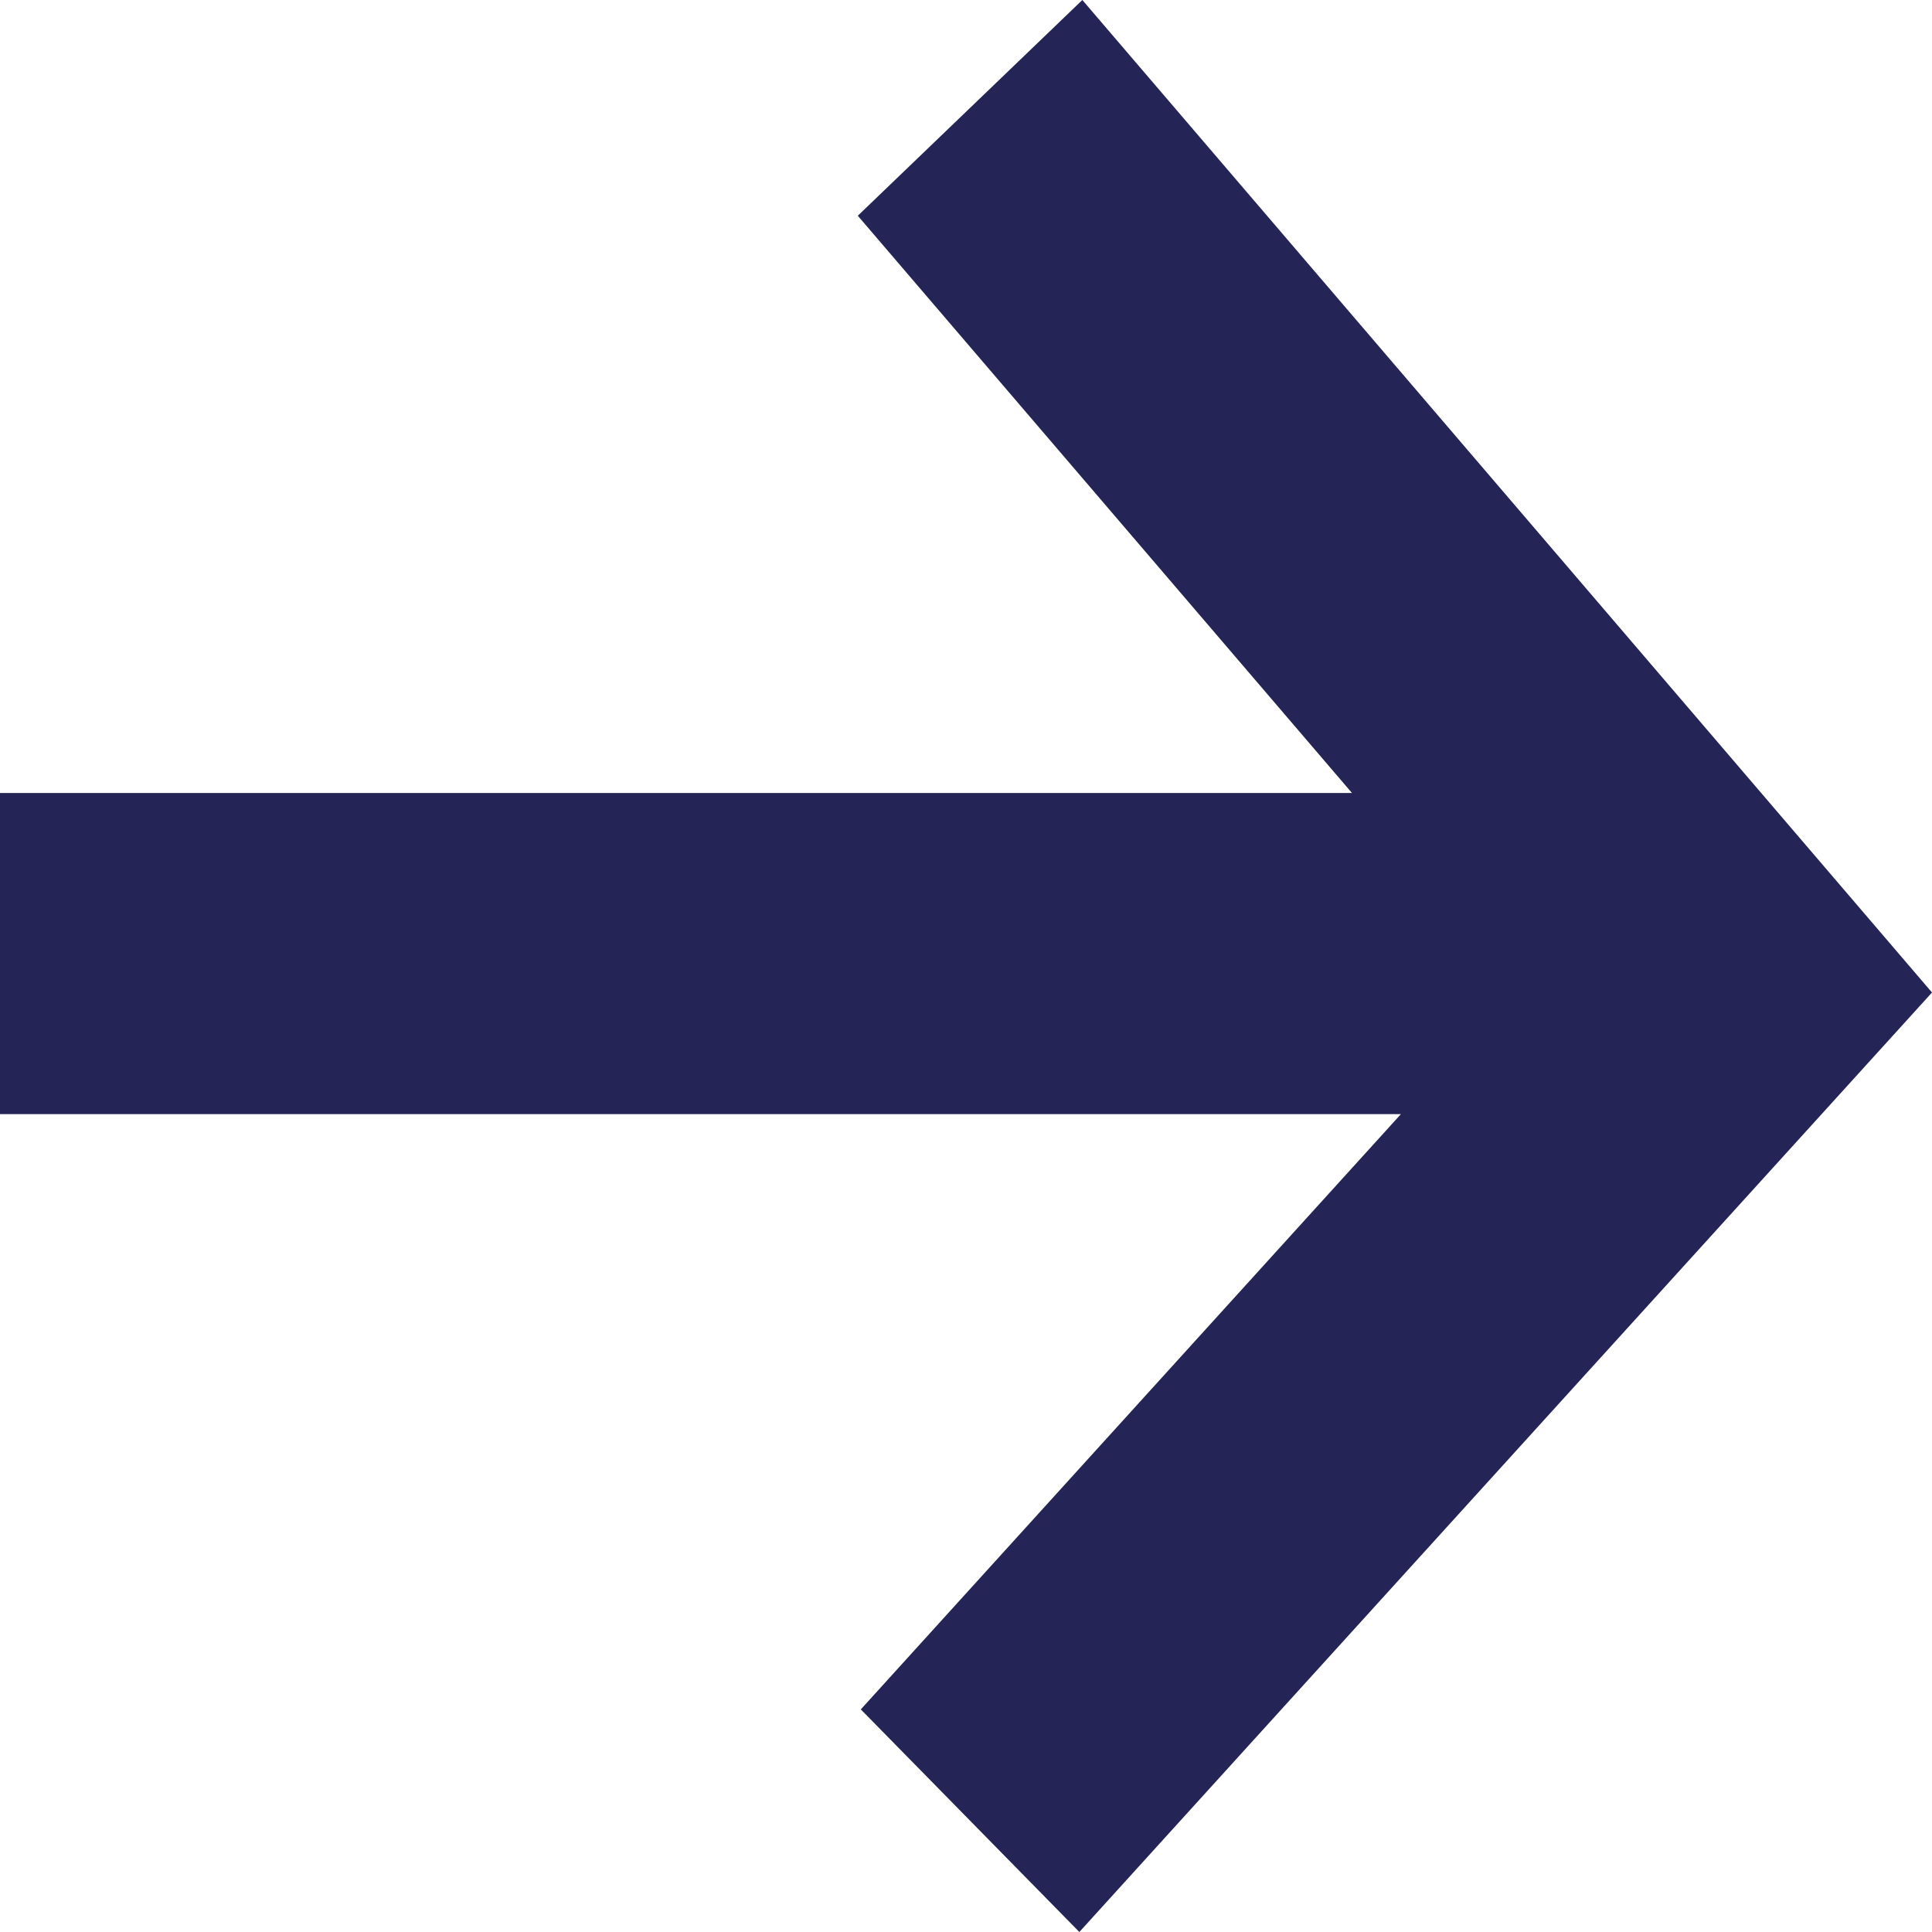
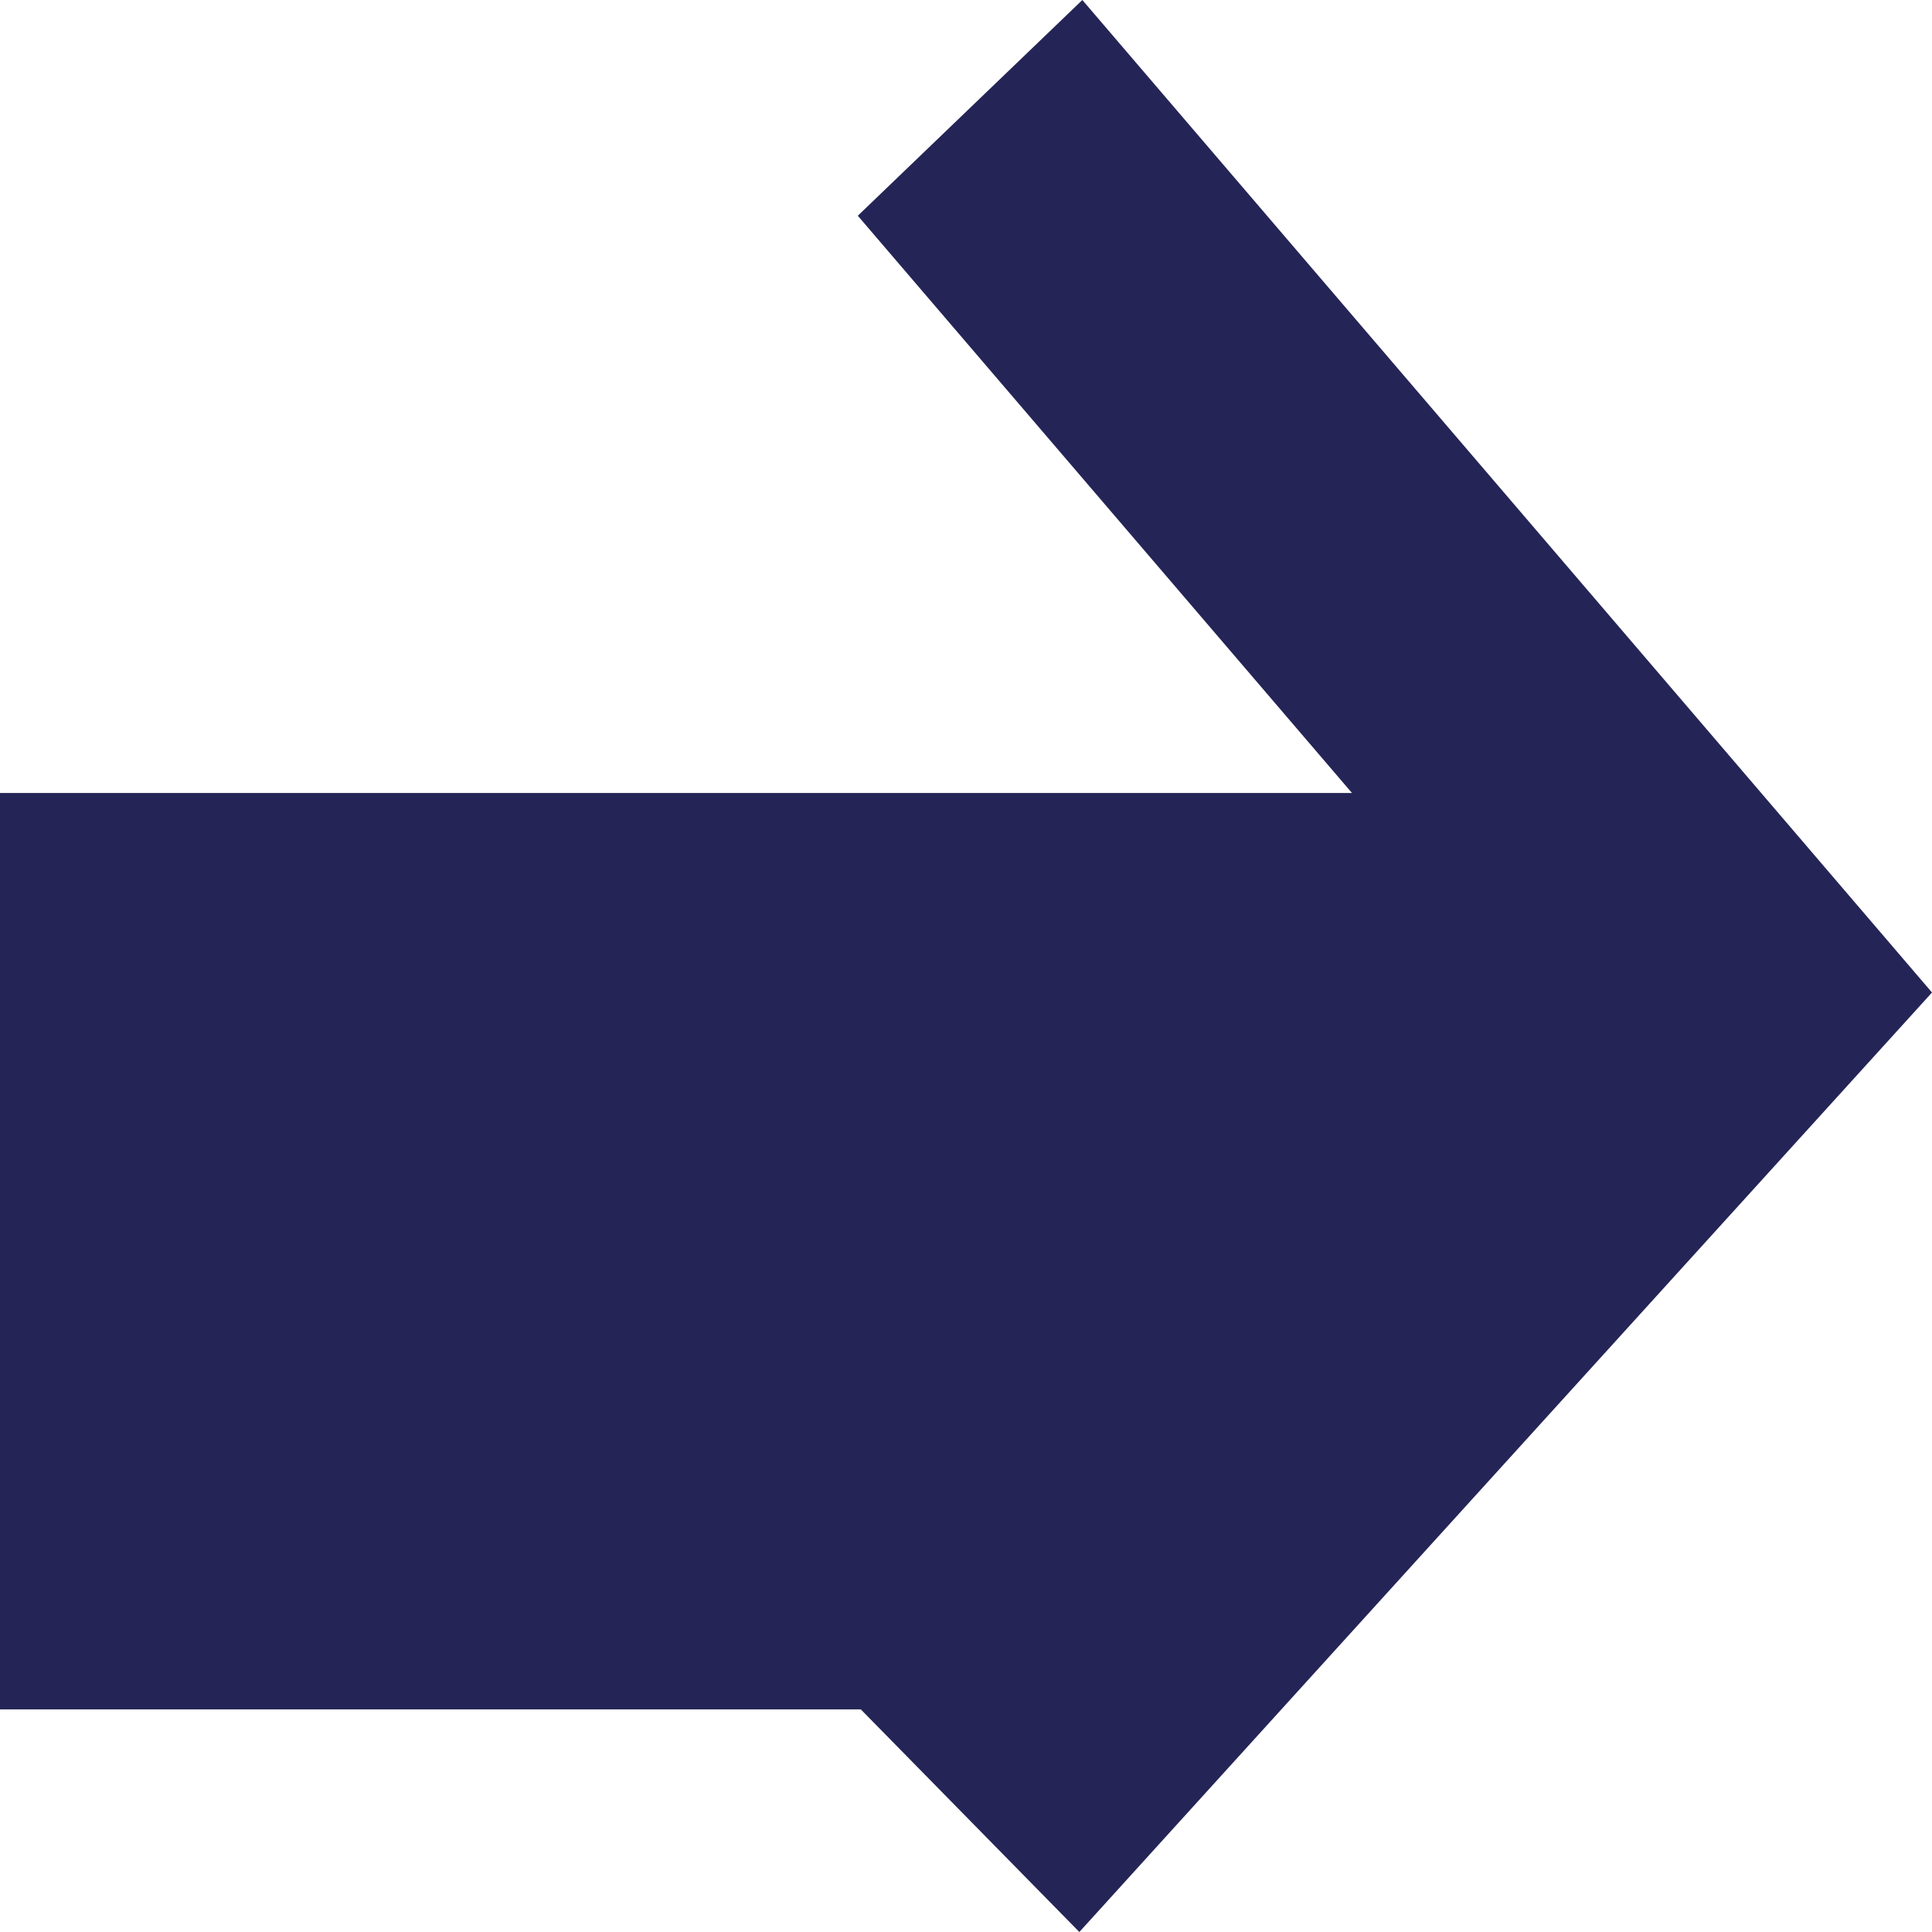
<svg xmlns="http://www.w3.org/2000/svg" width="18" height="18">
-   <path d="M10.084 0 18 9.247 10.056 18 8.02 15.926l5.032-5.546H0V7.388h12.596L7.992 2.01 10.084 0z" fill="#242456" fill-rule="evenodd" />
+   <path d="M10.084 0 18 9.247 10.056 18 8.02 15.926H0V7.388h12.596L7.992 2.01 10.084 0z" fill="#242456" fill-rule="evenodd" />
</svg>